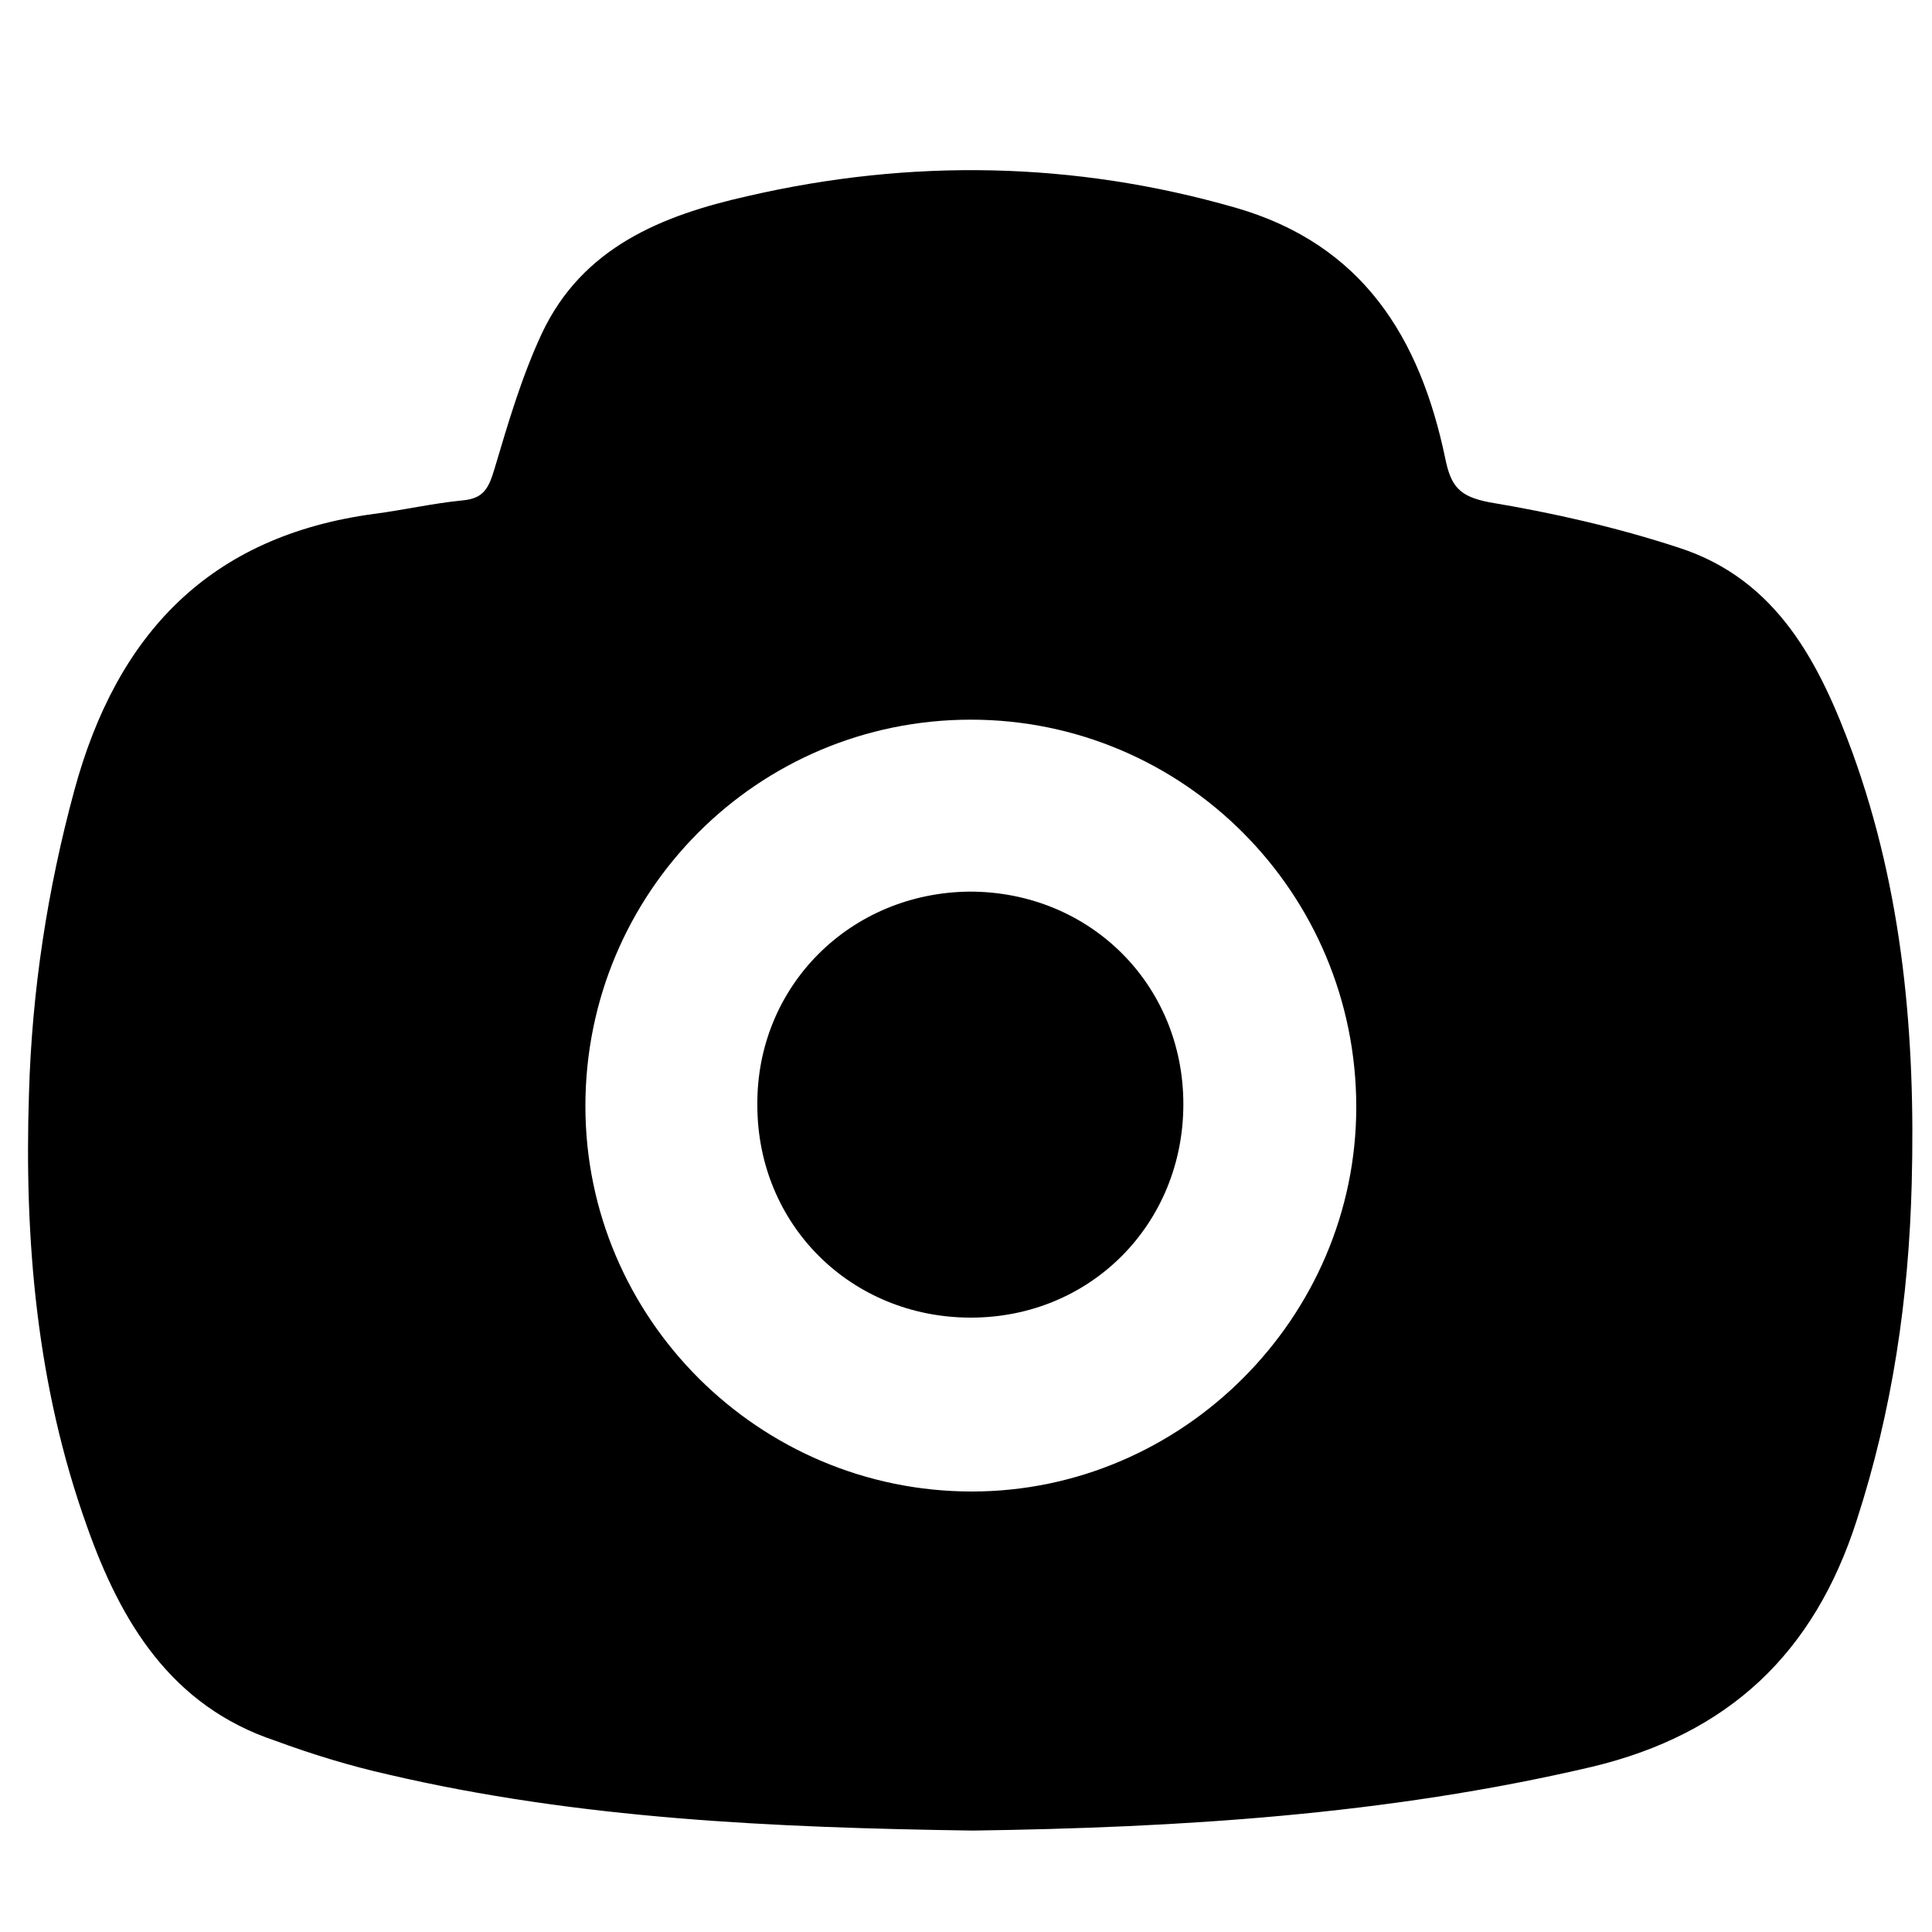
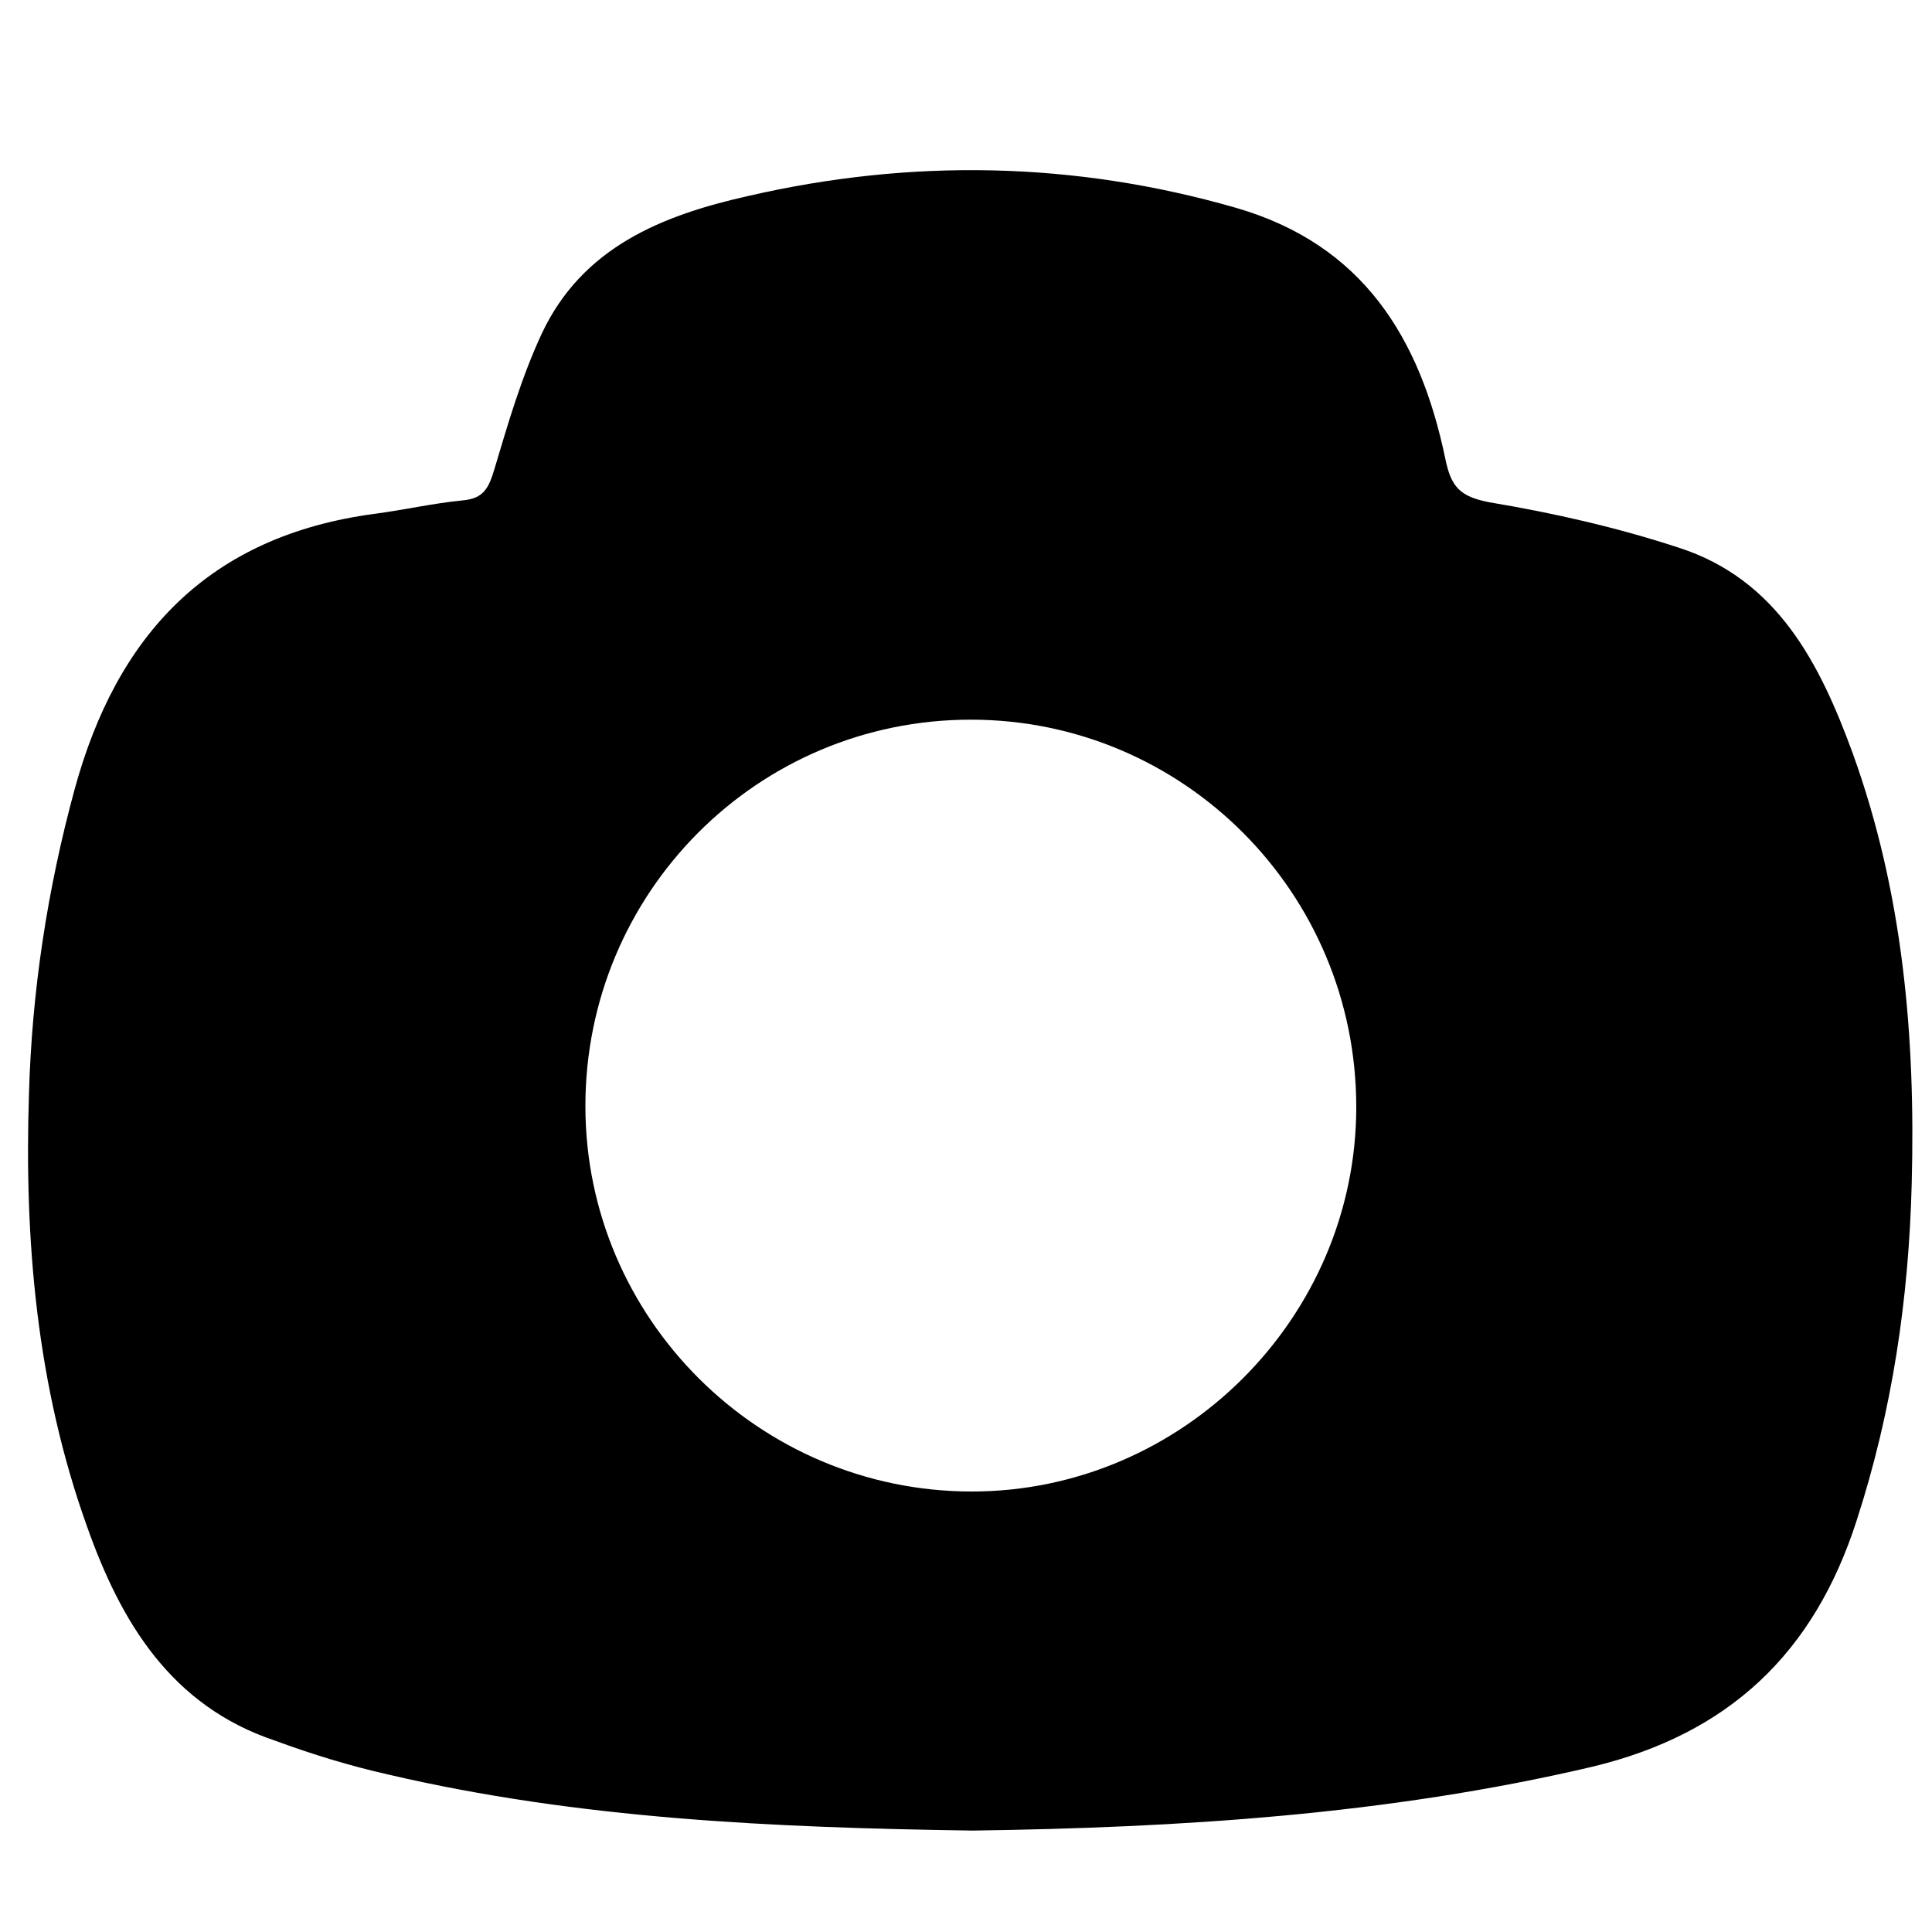
<svg xmlns="http://www.w3.org/2000/svg" version="1.1" id="Layer_1" x="0px" y="0px" viewBox="0 0 200 200" style="enable-background:new 0 0 200 200;" xml:space="preserve">
  <path d="M100.7,189.5c-20.6-0.3-40.8-1.2-60.5-5.8c-4-0.9-7.9-2.1-11.7-3.5C17.7,176.6,12.5,167.9,9,158c-5.2-14.5-6.5-29.6-6-44.8  c0.3-10.6,1.9-21.1,4.7-31.4c4.4-16.2,14-26.3,31-28.6c3.1-0.4,6.1-1.1,9.2-1.4c2.2-0.2,2.7-1.3,3.3-3.3c1.4-4.7,2.8-9.5,4.9-14  c4.2-8.9,12.4-12.2,21.3-14.2c16.9-3.9,33.8-3.6,50.5,1.2c13.2,3.8,19.1,13.5,21.7,25.9c0.6,3,1.5,4,4.6,4.6  c6.6,1.1,13.2,2.6,19.6,4.7c10.2,3.3,14.6,12,18,21.3c5.2,14.4,6.5,29.3,6.1,44.5c-0.3,11.9-2,23.5-5.7,34.9  c-4.4,13.7-13.2,22.1-27.4,25.5C143.5,187.9,121.9,189.2,100.7,189.5z M100.5,74.5c-22.1,0-39.9,17.9-39.9,40c0,22,18,39.9,40,39.9  c21.8,0,39.8-18,39.8-39.8C140.4,92.4,122.5,74.5,100.5,74.5z" />
-   <path d="M100.4,92.3c12.4,0,22.1,9.6,22.1,22c0,12.4-9.6,22.1-22,22.1c-12.4,0-22.1-9.6-22.1-22C78.3,102.1,88,92.4,100.4,92.3z" />
</svg>